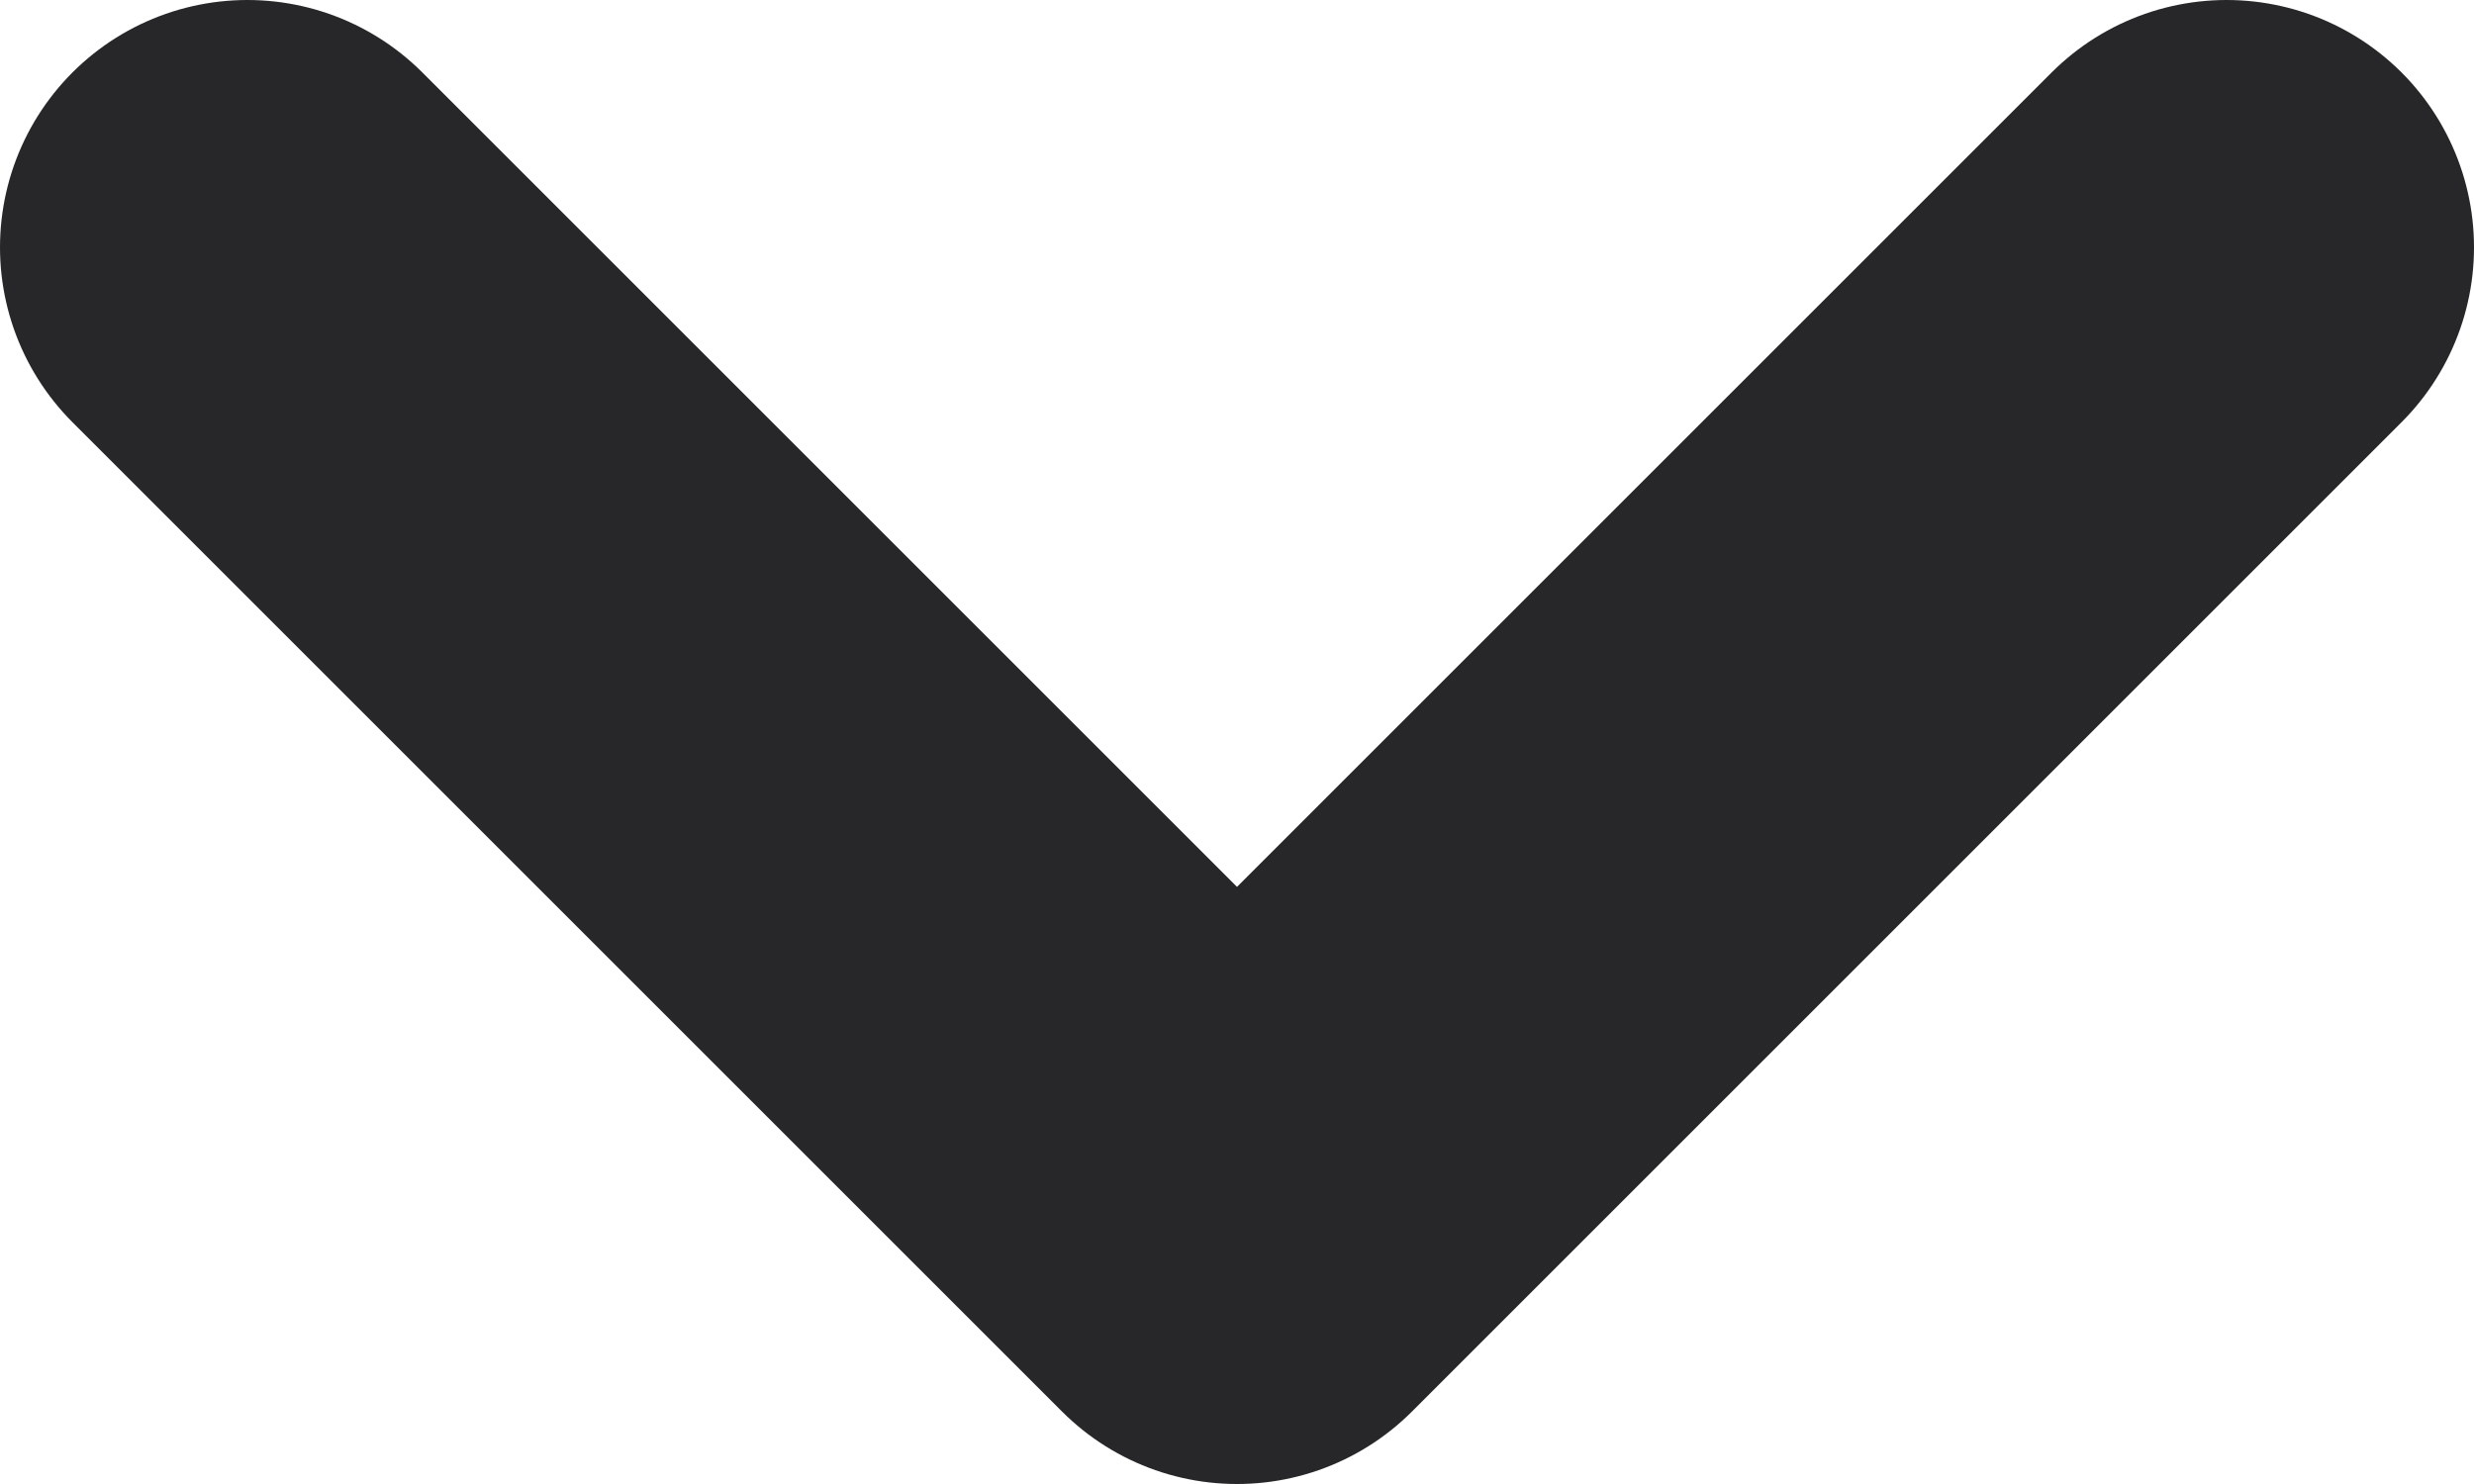
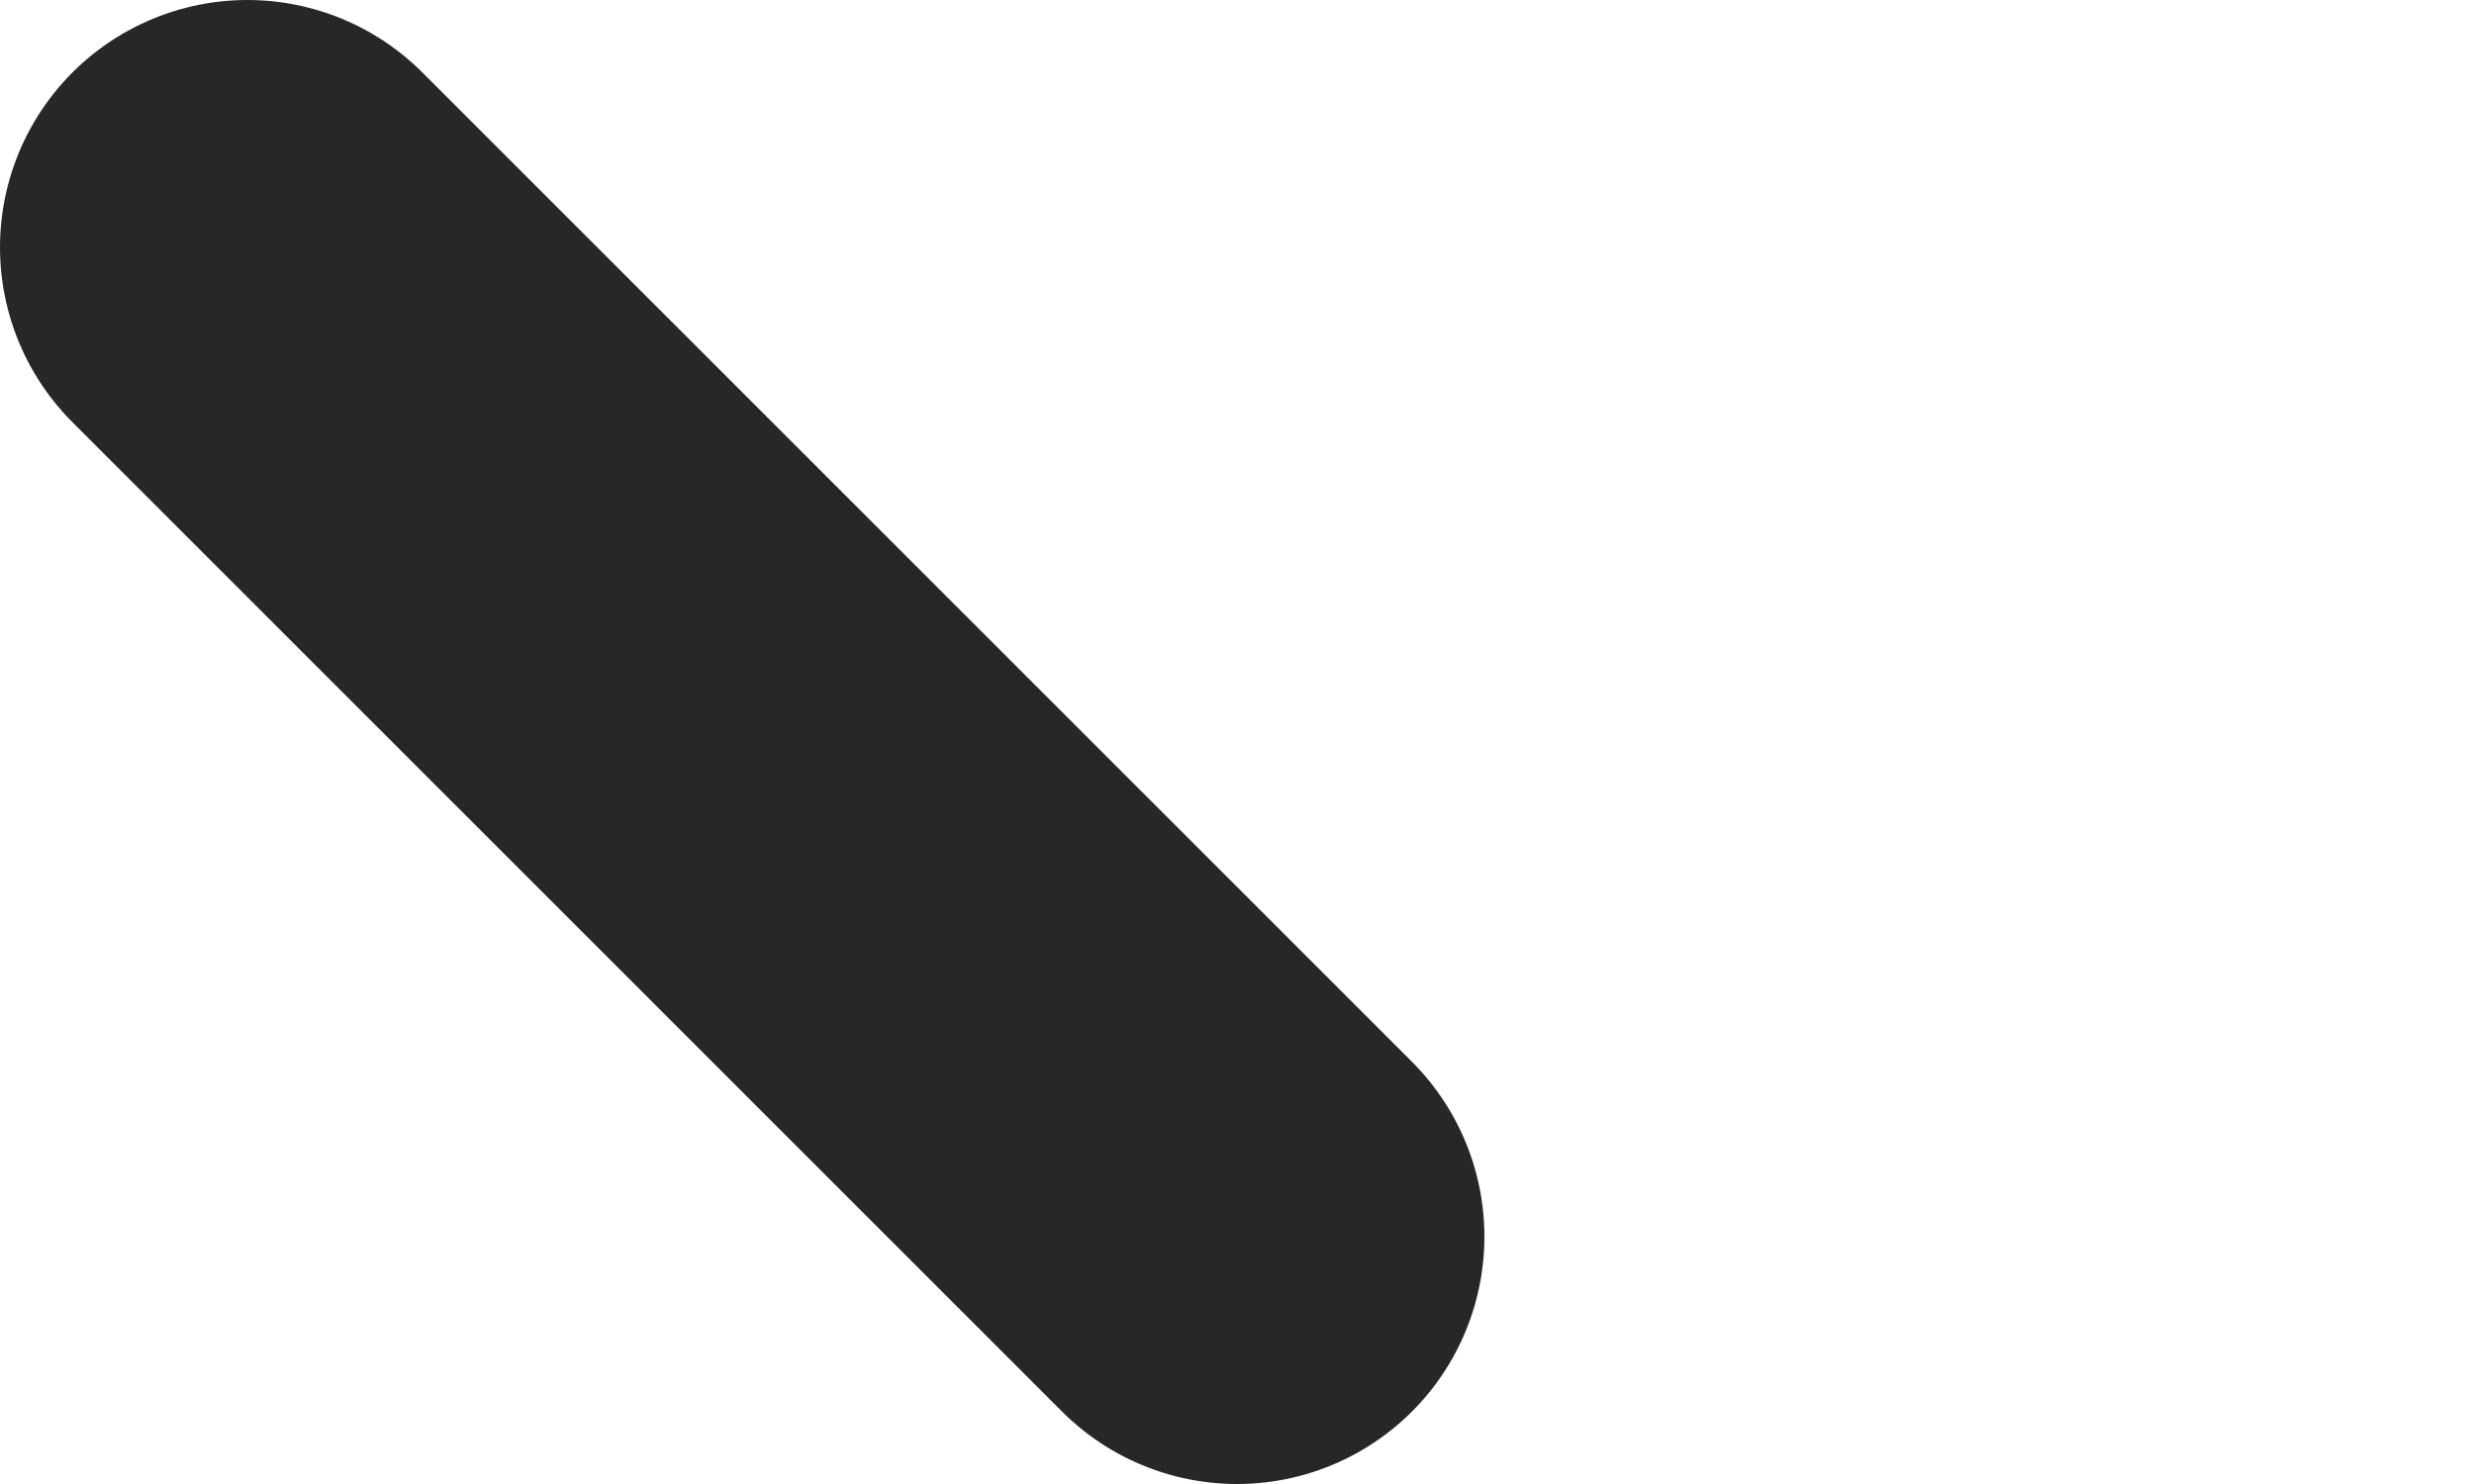
<svg xmlns="http://www.w3.org/2000/svg" width="10" height="6" viewBox="0 0 10 6" fill="none">
-   <path d="M1 1L5 5L9 1" stroke="#272629" stroke-width="2" stroke-linecap="round" stroke-linejoin="round" />
+   <path d="M1 1L5 5" stroke="#272629" stroke-width="2" stroke-linecap="round" stroke-linejoin="round" />
</svg>